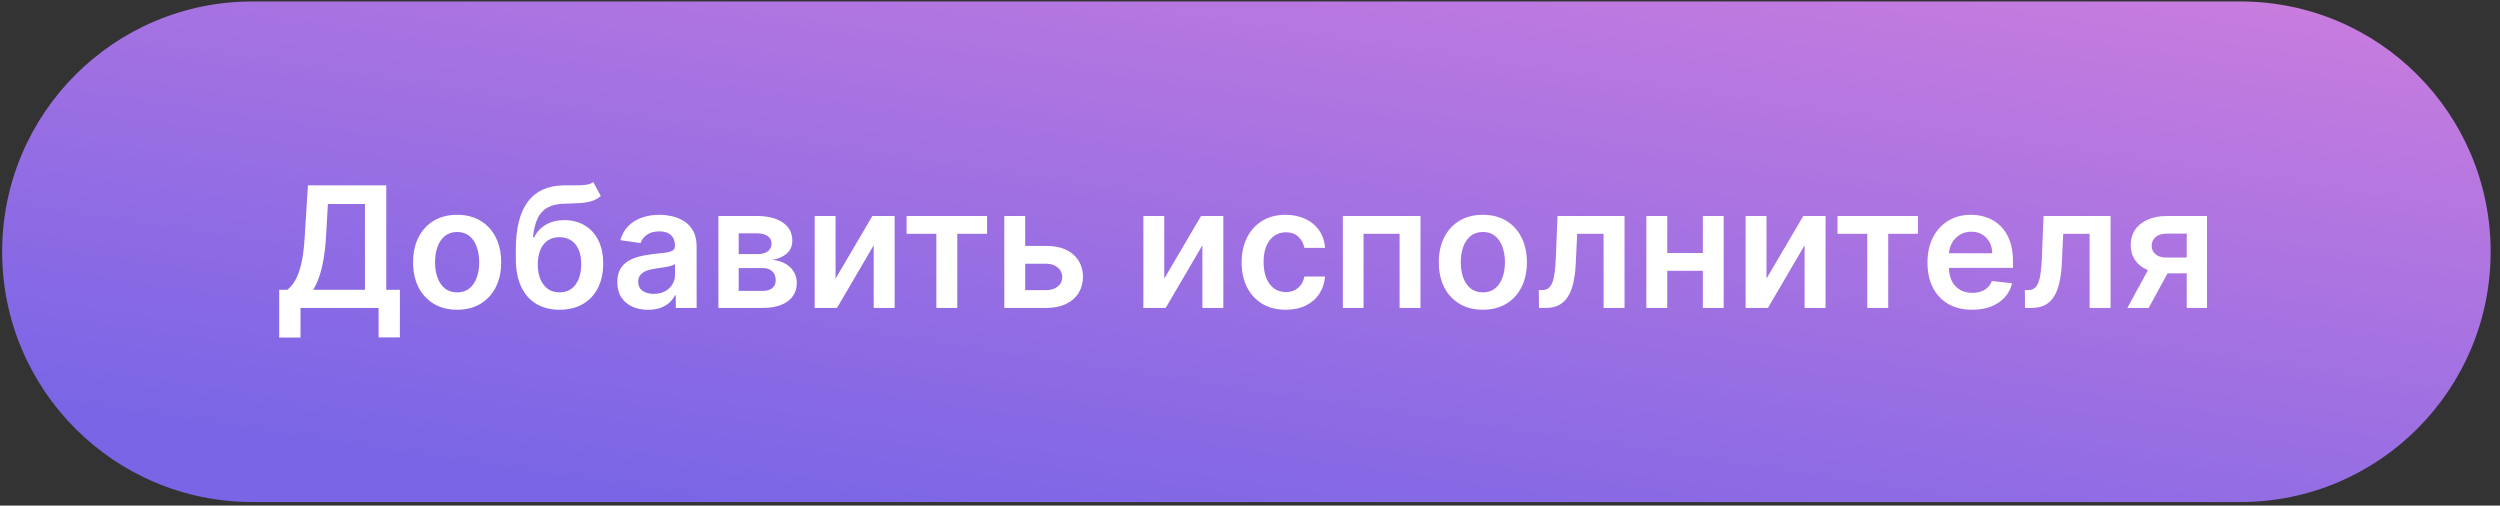
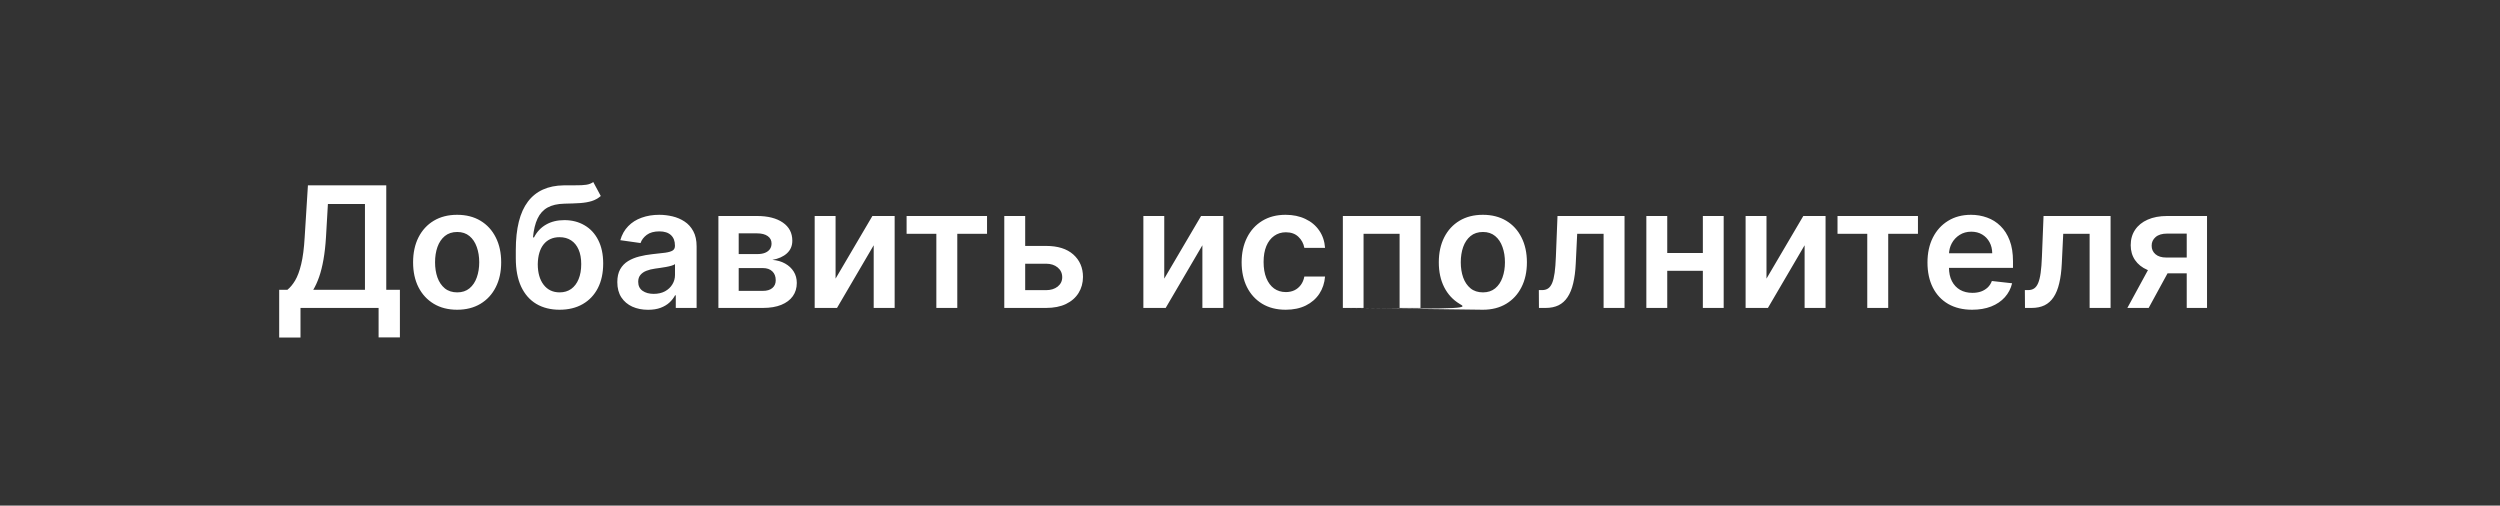
<svg xmlns="http://www.w3.org/2000/svg" width="178" height="36" viewBox="0 0 178 36" fill="none">
  <rect x="0" y="0" width="178" height="36" fill="#333333" stroke="none" />
-   <path d="M0.152 17.924C0.152 8.083 8.131 0.104 17.972 0.104H159.514C169.356 0.104 177.334 8.083 177.334 17.924V17.924C177.334 27.766 169.356 35.745 159.514 35.745H17.972C8.131 35.745 0.152 27.766 0.152 17.924V17.924Z" fill="url(#paint0_linear_1146_2907)" />
-   <path d="M19.878 24.03V20.634H20.462C20.658 20.477 20.841 20.257 21.012 19.973C21.182 19.689 21.327 19.3 21.446 18.805C21.566 18.311 21.648 17.672 21.693 16.888L21.924 13.197H27.502V20.634H28.473V24.021H26.956V21.925H21.395V24.03H19.878ZM22.303 20.634H25.985V14.523H23.347L23.21 16.888C23.174 17.482 23.114 18.013 23.031 18.482C22.949 18.95 22.845 19.364 22.72 19.722C22.595 20.077 22.456 20.381 22.303 20.634ZM32.548 22.053C31.909 22.053 31.355 21.912 30.886 21.631C30.417 21.349 30.054 20.956 29.795 20.45C29.54 19.945 29.412 19.354 29.412 18.678C29.412 18.002 29.54 17.409 29.795 16.901C30.054 16.392 30.417 15.997 30.886 15.716C31.355 15.435 31.909 15.294 32.548 15.294C33.187 15.294 33.741 15.435 34.21 15.716C34.679 15.997 35.041 16.392 35.297 16.901C35.555 17.409 35.684 18.002 35.684 18.678C35.684 19.354 35.555 19.945 35.297 20.45C35.041 20.956 34.679 21.349 34.21 21.631C33.741 21.912 33.187 22.053 32.548 22.053ZM32.557 20.817C32.903 20.817 33.193 20.722 33.426 20.531C33.659 20.338 33.832 20.08 33.946 19.756C34.062 19.432 34.121 19.071 34.121 18.673C34.121 18.273 34.062 17.911 33.946 17.587C33.832 17.26 33.659 17 33.426 16.807C33.193 16.614 32.903 16.517 32.557 16.517C32.202 16.517 31.906 16.614 31.67 16.807C31.437 17 31.263 17.26 31.146 17.587C31.032 17.911 30.976 18.273 30.976 18.673C30.976 19.071 31.032 19.432 31.146 19.756C31.263 20.08 31.437 20.338 31.67 20.531C31.906 20.722 32.202 20.817 32.557 20.817ZM42.239 12.959L42.776 13.956C42.586 14.121 42.373 14.24 42.137 14.314C41.901 14.388 41.624 14.436 41.306 14.459C40.991 14.479 40.616 14.493 40.181 14.502C39.693 14.513 39.294 14.605 38.984 14.778C38.674 14.952 38.437 15.215 38.272 15.567C38.107 15.916 37.999 16.362 37.948 16.905H38.021C38.225 16.504 38.512 16.199 38.882 15.989C39.251 15.778 39.684 15.673 40.181 15.673C40.724 15.673 41.203 15.796 41.617 16.04C42.035 16.281 42.36 16.632 42.593 17.092C42.829 17.553 42.947 18.11 42.947 18.763C42.947 19.436 42.821 20.02 42.568 20.514C42.315 21.006 41.955 21.385 41.489 21.652C41.026 21.919 40.477 22.053 39.84 22.053C39.207 22.053 38.656 21.915 38.187 21.639C37.721 21.361 37.36 20.95 37.105 20.408C36.852 19.862 36.725 19.19 36.725 18.392V17.804C36.725 16.264 37.012 15.115 37.586 14.357C38.16 13.598 39.011 13.212 40.139 13.197C40.474 13.192 40.774 13.19 41.038 13.193C41.305 13.196 41.538 13.183 41.737 13.155C41.935 13.127 42.103 13.061 42.239 12.959ZM39.849 20.817C40.164 20.817 40.437 20.736 40.667 20.574C40.897 20.409 41.073 20.176 41.196 19.875C41.321 19.574 41.383 19.217 41.383 18.805C41.383 18.399 41.321 18.054 41.196 17.77C41.071 17.483 40.893 17.264 40.663 17.114C40.433 16.963 40.159 16.888 39.84 16.888C39.602 16.888 39.387 16.93 39.197 17.016C39.007 17.101 38.845 17.226 38.711 17.391C38.578 17.555 38.475 17.756 38.404 17.992C38.333 18.227 38.295 18.499 38.289 18.805C38.289 19.422 38.428 19.912 38.707 20.276C38.985 20.637 39.366 20.817 39.849 20.817ZM46.143 22.057C45.728 22.057 45.355 21.983 45.022 21.835C44.693 21.685 44.431 21.463 44.238 21.171C44.048 20.878 43.953 20.517 43.953 20.088C43.953 19.719 44.021 19.413 44.157 19.172C44.294 18.93 44.48 18.737 44.715 18.592C44.951 18.448 45.217 18.338 45.512 18.264C45.81 18.188 46.119 18.132 46.437 18.098C46.821 18.058 47.132 18.023 47.37 17.992C47.609 17.957 47.782 17.906 47.89 17.838C48.001 17.767 48.056 17.658 48.056 17.51V17.485C48.056 17.163 47.961 16.915 47.771 16.739C47.58 16.563 47.306 16.474 46.948 16.474C46.571 16.474 46.271 16.557 46.049 16.722C45.83 16.887 45.683 17.081 45.606 17.305L44.166 17.101C44.279 16.703 44.467 16.371 44.728 16.104C44.989 15.834 45.309 15.632 45.687 15.499C46.065 15.362 46.482 15.294 46.94 15.294C47.255 15.294 47.569 15.331 47.882 15.405C48.194 15.479 48.48 15.601 48.738 15.771C48.997 15.939 49.204 16.168 49.36 16.457C49.519 16.747 49.599 17.11 49.599 17.544V21.925H48.116V21.026H48.065C47.971 21.207 47.839 21.378 47.669 21.537C47.501 21.693 47.289 21.82 47.034 21.916C46.781 22.01 46.484 22.057 46.143 22.057ZM46.544 20.923C46.853 20.923 47.122 20.862 47.349 20.74C47.576 20.615 47.751 20.45 47.873 20.246C47.998 20.041 48.06 19.818 48.06 19.577V18.805C48.012 18.845 47.93 18.882 47.813 18.916C47.7 18.95 47.572 18.98 47.43 19.006C47.288 19.031 47.147 19.054 47.008 19.074C46.869 19.094 46.748 19.111 46.646 19.125C46.416 19.156 46.21 19.207 46.028 19.279C45.846 19.349 45.703 19.449 45.597 19.577C45.492 19.702 45.44 19.864 45.44 20.063C45.44 20.347 45.544 20.561 45.751 20.706C45.958 20.851 46.222 20.923 46.544 20.923ZM51.15 21.925V15.379H53.899C54.674 15.379 55.286 15.534 55.735 15.844C56.187 16.154 56.413 16.585 56.413 17.139C56.413 17.506 56.285 17.805 56.029 18.038C55.776 18.269 55.431 18.423 54.994 18.503C55.337 18.531 55.639 18.618 55.897 18.763C56.159 18.908 56.363 19.098 56.511 19.334C56.659 19.57 56.732 19.841 56.732 20.148C56.732 20.509 56.637 20.823 56.447 21.09C56.259 21.354 55.985 21.56 55.624 21.707C55.267 21.852 54.832 21.925 54.321 21.925H51.15ZM52.595 20.71H54.321C54.605 20.71 54.828 20.644 54.989 20.51C55.151 20.374 55.232 20.189 55.232 19.956C55.232 19.686 55.151 19.474 54.989 19.321C54.828 19.165 54.605 19.087 54.321 19.087H52.595V20.71ZM52.595 18.09H53.928C54.139 18.09 54.319 18.06 54.47 18C54.62 17.938 54.735 17.851 54.815 17.74C54.894 17.627 54.934 17.492 54.934 17.335C54.934 17.111 54.842 16.935 54.657 16.807C54.475 16.679 54.222 16.615 53.899 16.615H52.595V18.09ZM59.493 19.837L62.114 15.379H63.699V21.925H62.207V17.463L59.595 21.925H58.005V15.379H59.493V19.837ZM64.55 16.645V15.379H70.277V16.645H68.159V21.925H66.668V16.645H64.55ZM72.549 17.51H74.48C75.315 17.51 75.962 17.713 76.419 18.119C76.876 18.526 77.106 19.058 77.109 19.717C77.106 20.146 77.001 20.527 76.794 20.86C76.589 21.192 76.291 21.453 75.899 21.644C75.51 21.831 75.037 21.925 74.48 21.925H71.505V15.379H72.993V20.659H74.48C74.815 20.659 75.091 20.574 75.307 20.404C75.522 20.23 75.63 20.009 75.63 19.739C75.63 19.455 75.522 19.223 75.307 19.044C75.091 18.865 74.815 18.776 74.48 18.776H72.549V17.51ZM82.895 19.837L85.516 15.379H87.101V21.925H85.61V17.463L82.997 21.925H81.408V15.379H82.895V19.837ZM91.54 22.053C90.887 22.053 90.326 21.909 89.857 21.622C89.391 21.335 89.032 20.939 88.779 20.433C88.529 19.925 88.404 19.34 88.404 18.678C88.404 18.013 88.532 17.426 88.787 16.918C89.043 16.406 89.404 16.009 89.87 15.725C90.339 15.438 90.893 15.294 91.532 15.294C92.063 15.294 92.533 15.392 92.942 15.588C93.354 15.781 93.682 16.055 93.927 16.411C94.171 16.763 94.31 17.175 94.344 17.646H92.87C92.81 17.331 92.668 17.068 92.444 16.858C92.222 16.645 91.925 16.538 91.553 16.538C91.238 16.538 90.961 16.624 90.722 16.794C90.484 16.962 90.297 17.203 90.164 17.519C90.033 17.834 89.968 18.212 89.968 18.652C89.968 19.098 90.033 19.482 90.164 19.803C90.295 20.121 90.478 20.367 90.714 20.54C90.952 20.71 91.232 20.796 91.553 20.796C91.78 20.796 91.984 20.753 92.162 20.668C92.344 20.58 92.496 20.453 92.618 20.288C92.741 20.124 92.824 19.923 92.87 19.688H94.344C94.307 20.151 94.171 20.561 93.935 20.919C93.699 21.274 93.378 21.553 92.972 21.754C92.566 21.953 92.089 22.053 91.54 22.053ZM95.611 21.925V15.379H101.138V21.925H99.651V16.645H97.085V21.925H95.611ZM105.579 22.053C104.94 22.053 104.386 21.912 103.917 21.631C103.449 21.349 103.085 20.956 102.827 20.45C102.571 19.945 102.443 19.354 102.443 18.678C102.443 18.002 102.571 17.409 102.827 16.901C103.085 16.392 103.449 15.997 103.917 15.716C104.386 15.435 104.94 15.294 105.579 15.294C106.219 15.294 106.773 15.435 107.241 15.716C107.71 15.997 108.072 16.392 108.328 16.901C108.586 17.409 108.716 18.002 108.716 18.678C108.716 19.354 108.586 19.945 108.328 20.45C108.072 20.956 107.71 21.349 107.241 21.631C106.773 21.912 106.219 22.053 105.579 22.053ZM105.588 20.817C105.934 20.817 106.224 20.722 106.457 20.531C106.69 20.338 106.863 20.08 106.977 19.756C107.094 19.432 107.152 19.071 107.152 18.673C107.152 18.273 107.094 17.911 106.977 17.587C106.863 17.26 106.69 17 106.457 16.807C106.224 16.614 105.934 16.517 105.588 16.517C105.233 16.517 104.937 16.614 104.702 16.807C104.469 17 104.294 17.26 104.177 17.587C104.064 17.911 104.007 18.273 104.007 18.673C104.007 19.071 104.064 19.432 104.177 19.756C104.294 20.08 104.469 20.338 104.702 20.531C104.937 20.722 105.233 20.817 105.588 20.817ZM109.573 21.925L109.565 20.655H109.791C109.961 20.655 110.105 20.617 110.221 20.54C110.338 20.463 110.434 20.335 110.511 20.156C110.588 19.974 110.647 19.73 110.69 19.423C110.732 19.117 110.762 18.735 110.779 18.277L110.894 15.379H115.667V21.925H114.176V16.645H112.296L112.194 18.754C112.169 19.3 112.107 19.773 112.011 20.173C111.917 20.571 111.784 20.899 111.61 21.158C111.44 21.416 111.225 21.61 110.967 21.737C110.708 21.862 110.403 21.925 110.051 21.925H109.573ZM121.716 18.013V19.279H118.23V18.013H121.716ZM118.708 15.379V21.925H117.22V15.379H118.708ZM122.726 15.379V21.925H121.243V15.379H122.726ZM125.774 19.837L128.395 15.379H129.98V21.925H128.488V17.463L125.876 21.925H124.287V15.379H125.774V19.837ZM130.831 16.645V15.379H136.558V16.645H134.441V21.925H132.949V16.645H130.831ZM140.415 22.053C139.759 22.053 139.192 21.916 138.715 21.644C138.24 21.368 137.875 20.979 137.619 20.476C137.364 19.97 137.236 19.375 137.236 18.69C137.236 18.017 137.364 17.426 137.619 16.918C137.878 16.406 138.239 16.009 138.702 15.725C139.165 15.438 139.709 15.294 140.334 15.294C140.737 15.294 141.118 15.36 141.476 15.49C141.837 15.618 142.155 15.817 142.431 16.087C142.709 16.357 142.928 16.7 143.087 17.118C143.246 17.533 143.325 18.027 143.325 18.601V19.074H137.96V18.034H141.847C141.844 17.739 141.78 17.476 141.655 17.246C141.53 17.013 141.355 16.83 141.131 16.696C140.909 16.563 140.651 16.496 140.355 16.496C140.04 16.496 139.763 16.573 139.524 16.726C139.286 16.877 139.1 17.075 138.966 17.323C138.835 17.567 138.769 17.835 138.766 18.128V19.036C138.766 19.416 138.835 19.743 138.975 20.016C139.114 20.286 139.308 20.493 139.558 20.638C139.808 20.78 140.101 20.851 140.436 20.851C140.661 20.851 140.864 20.82 141.046 20.757C141.227 20.692 141.385 20.597 141.519 20.472C141.652 20.347 141.753 20.192 141.821 20.007L143.262 20.169C143.171 20.55 142.997 20.882 142.742 21.166C142.489 21.448 142.165 21.666 141.77 21.823C141.375 21.976 140.923 22.053 140.415 22.053ZM144.179 21.925L144.17 20.655H144.396C144.567 20.655 144.71 20.617 144.827 20.54C144.943 20.463 145.04 20.335 145.116 20.156C145.193 19.974 145.253 19.73 145.295 19.423C145.338 19.117 145.368 18.735 145.385 18.277L145.5 15.379H150.273V21.925H148.781V16.645H146.902L146.8 18.754C146.774 19.3 146.713 19.773 146.616 20.173C146.523 20.571 146.389 20.899 146.216 21.158C146.045 21.416 145.831 21.61 145.572 21.737C145.314 21.862 145.008 21.925 144.656 21.925H144.179ZM155.695 21.925V16.632H154.297C153.942 16.632 153.67 16.715 153.479 16.879C153.289 17.044 153.195 17.249 153.198 17.493C153.195 17.737 153.285 17.939 153.466 18.098C153.648 18.257 153.908 18.337 154.246 18.337H156.181V19.462H154.246C153.724 19.462 153.272 19.379 152.891 19.215C152.51 19.05 152.218 18.817 152.013 18.516C151.809 18.215 151.706 17.862 151.706 17.459C151.706 17.038 151.81 16.673 152.018 16.364C152.228 16.051 152.526 15.81 152.912 15.639C153.302 15.466 153.763 15.379 154.297 15.379H157.14V21.925H155.695ZM151.468 21.925L153.296 18.567H154.817L152.985 21.925H151.468Z" fill="white" />
+   <path d="M19.878 24.03V20.634H20.462C20.658 20.477 20.841 20.257 21.012 19.973C21.182 19.689 21.327 19.3 21.446 18.805C21.566 18.311 21.648 17.672 21.693 16.888L21.924 13.197H27.502V20.634H28.473V24.021H26.956V21.925H21.395V24.03H19.878ZM22.303 20.634H25.985V14.523H23.347L23.21 16.888C23.174 17.482 23.114 18.013 23.031 18.482C22.949 18.95 22.845 19.364 22.72 19.722C22.595 20.077 22.456 20.381 22.303 20.634ZM32.548 22.053C31.909 22.053 31.355 21.912 30.886 21.631C30.417 21.349 30.054 20.956 29.795 20.45C29.54 19.945 29.412 19.354 29.412 18.678C29.412 18.002 29.54 17.409 29.795 16.901C30.054 16.392 30.417 15.997 30.886 15.716C31.355 15.435 31.909 15.294 32.548 15.294C33.187 15.294 33.741 15.435 34.21 15.716C34.679 15.997 35.041 16.392 35.297 16.901C35.555 17.409 35.684 18.002 35.684 18.678C35.684 19.354 35.555 19.945 35.297 20.45C35.041 20.956 34.679 21.349 34.21 21.631C33.741 21.912 33.187 22.053 32.548 22.053ZM32.557 20.817C32.903 20.817 33.193 20.722 33.426 20.531C33.659 20.338 33.832 20.08 33.946 19.756C34.062 19.432 34.121 19.071 34.121 18.673C34.121 18.273 34.062 17.911 33.946 17.587C33.832 17.26 33.659 17 33.426 16.807C33.193 16.614 32.903 16.517 32.557 16.517C32.202 16.517 31.906 16.614 31.67 16.807C31.437 17 31.263 17.26 31.146 17.587C31.032 17.911 30.976 18.273 30.976 18.673C30.976 19.071 31.032 19.432 31.146 19.756C31.263 20.08 31.437 20.338 31.67 20.531C31.906 20.722 32.202 20.817 32.557 20.817ZM42.239 12.959L42.776 13.956C42.586 14.121 42.373 14.24 42.137 14.314C41.901 14.388 41.624 14.436 41.306 14.459C40.991 14.479 40.616 14.493 40.181 14.502C39.693 14.513 39.294 14.605 38.984 14.778C38.674 14.952 38.437 15.215 38.272 15.567C38.107 15.916 37.999 16.362 37.948 16.905H38.021C38.225 16.504 38.512 16.199 38.882 15.989C39.251 15.778 39.684 15.673 40.181 15.673C40.724 15.673 41.203 15.796 41.617 16.04C42.035 16.281 42.36 16.632 42.593 17.092C42.829 17.553 42.947 18.11 42.947 18.763C42.947 19.436 42.821 20.02 42.568 20.514C42.315 21.006 41.955 21.385 41.489 21.652C41.026 21.919 40.477 22.053 39.84 22.053C39.207 22.053 38.656 21.915 38.187 21.639C37.721 21.361 37.36 20.95 37.105 20.408C36.852 19.862 36.725 19.19 36.725 18.392V17.804C36.725 16.264 37.012 15.115 37.586 14.357C38.16 13.598 39.011 13.212 40.139 13.197C40.474 13.192 40.774 13.19 41.038 13.193C41.305 13.196 41.538 13.183 41.737 13.155C41.935 13.127 42.103 13.061 42.239 12.959ZM39.849 20.817C40.164 20.817 40.437 20.736 40.667 20.574C40.897 20.409 41.073 20.176 41.196 19.875C41.321 19.574 41.383 19.217 41.383 18.805C41.383 18.399 41.321 18.054 41.196 17.77C41.071 17.483 40.893 17.264 40.663 17.114C40.433 16.963 40.159 16.888 39.84 16.888C39.602 16.888 39.387 16.93 39.197 17.016C39.007 17.101 38.845 17.226 38.711 17.391C38.578 17.555 38.475 17.756 38.404 17.992C38.333 18.227 38.295 18.499 38.289 18.805C38.289 19.422 38.428 19.912 38.707 20.276C38.985 20.637 39.366 20.817 39.849 20.817ZM46.143 22.057C45.728 22.057 45.355 21.983 45.022 21.835C44.693 21.685 44.431 21.463 44.238 21.171C44.048 20.878 43.953 20.517 43.953 20.088C43.953 19.719 44.021 19.413 44.157 19.172C44.294 18.93 44.48 18.737 44.715 18.592C44.951 18.448 45.217 18.338 45.512 18.264C45.81 18.188 46.119 18.132 46.437 18.098C46.821 18.058 47.132 18.023 47.37 17.992C47.609 17.957 47.782 17.906 47.89 17.838C48.001 17.767 48.056 17.658 48.056 17.51V17.485C48.056 17.163 47.961 16.915 47.771 16.739C47.58 16.563 47.306 16.474 46.948 16.474C46.571 16.474 46.271 16.557 46.049 16.722C45.83 16.887 45.683 17.081 45.606 17.305L44.166 17.101C44.279 16.703 44.467 16.371 44.728 16.104C44.989 15.834 45.309 15.632 45.687 15.499C46.065 15.362 46.482 15.294 46.94 15.294C47.255 15.294 47.569 15.331 47.882 15.405C48.194 15.479 48.48 15.601 48.738 15.771C48.997 15.939 49.204 16.168 49.36 16.457C49.519 16.747 49.599 17.11 49.599 17.544V21.925H48.116V21.026H48.065C47.971 21.207 47.839 21.378 47.669 21.537C47.501 21.693 47.289 21.82 47.034 21.916C46.781 22.01 46.484 22.057 46.143 22.057ZM46.544 20.923C46.853 20.923 47.122 20.862 47.349 20.74C47.576 20.615 47.751 20.45 47.873 20.246C47.998 20.041 48.06 19.818 48.06 19.577V18.805C48.012 18.845 47.93 18.882 47.813 18.916C47.7 18.95 47.572 18.98 47.43 19.006C47.288 19.031 47.147 19.054 47.008 19.074C46.869 19.094 46.748 19.111 46.646 19.125C46.416 19.156 46.21 19.207 46.028 19.279C45.846 19.349 45.703 19.449 45.597 19.577C45.492 19.702 45.44 19.864 45.44 20.063C45.44 20.347 45.544 20.561 45.751 20.706C45.958 20.851 46.222 20.923 46.544 20.923ZM51.15 21.925V15.379H53.899C54.674 15.379 55.286 15.534 55.735 15.844C56.187 16.154 56.413 16.585 56.413 17.139C56.413 17.506 56.285 17.805 56.029 18.038C55.776 18.269 55.431 18.423 54.994 18.503C55.337 18.531 55.639 18.618 55.897 18.763C56.159 18.908 56.363 19.098 56.511 19.334C56.659 19.57 56.732 19.841 56.732 20.148C56.732 20.509 56.637 20.823 56.447 21.09C56.259 21.354 55.985 21.56 55.624 21.707C55.267 21.852 54.832 21.925 54.321 21.925H51.15ZM52.595 20.71H54.321C54.605 20.71 54.828 20.644 54.989 20.51C55.151 20.374 55.232 20.189 55.232 19.956C55.232 19.686 55.151 19.474 54.989 19.321C54.828 19.165 54.605 19.087 54.321 19.087H52.595V20.71ZM52.595 18.09H53.928C54.139 18.09 54.319 18.06 54.47 18C54.62 17.938 54.735 17.851 54.815 17.74C54.894 17.627 54.934 17.492 54.934 17.335C54.934 17.111 54.842 16.935 54.657 16.807C54.475 16.679 54.222 16.615 53.899 16.615H52.595V18.09ZM59.493 19.837L62.114 15.379H63.699V21.925H62.207V17.463L59.595 21.925H58.005V15.379H59.493V19.837ZM64.55 16.645V15.379H70.277V16.645H68.159V21.925H66.668V16.645H64.55ZM72.549 17.51H74.48C75.315 17.51 75.962 17.713 76.419 18.119C76.876 18.526 77.106 19.058 77.109 19.717C77.106 20.146 77.001 20.527 76.794 20.86C76.589 21.192 76.291 21.453 75.899 21.644C75.51 21.831 75.037 21.925 74.48 21.925H71.505V15.379H72.993V20.659H74.48C74.815 20.659 75.091 20.574 75.307 20.404C75.522 20.23 75.63 20.009 75.63 19.739C75.63 19.455 75.522 19.223 75.307 19.044C75.091 18.865 74.815 18.776 74.48 18.776H72.549V17.51ZM82.895 19.837L85.516 15.379H87.101V21.925H85.61V17.463L82.997 21.925H81.408V15.379H82.895V19.837ZM91.54 22.053C90.887 22.053 90.326 21.909 89.857 21.622C89.391 21.335 89.032 20.939 88.779 20.433C88.529 19.925 88.404 19.34 88.404 18.678C88.404 18.013 88.532 17.426 88.787 16.918C89.043 16.406 89.404 16.009 89.87 15.725C90.339 15.438 90.893 15.294 91.532 15.294C92.063 15.294 92.533 15.392 92.942 15.588C93.354 15.781 93.682 16.055 93.927 16.411C94.171 16.763 94.31 17.175 94.344 17.646H92.87C92.81 17.331 92.668 17.068 92.444 16.858C92.222 16.645 91.925 16.538 91.553 16.538C91.238 16.538 90.961 16.624 90.722 16.794C90.484 16.962 90.297 17.203 90.164 17.519C90.033 17.834 89.968 18.212 89.968 18.652C89.968 19.098 90.033 19.482 90.164 19.803C90.295 20.121 90.478 20.367 90.714 20.54C90.952 20.71 91.232 20.796 91.553 20.796C91.78 20.796 91.984 20.753 92.162 20.668C92.344 20.58 92.496 20.453 92.618 20.288C92.741 20.124 92.824 19.923 92.87 19.688H94.344C94.307 20.151 94.171 20.561 93.935 20.919C93.699 21.274 93.378 21.553 92.972 21.754C92.566 21.953 92.089 22.053 91.54 22.053ZM95.611 21.925V15.379H101.138V21.925H99.651V16.645H97.085V21.925H95.611ZC104.94 22.053 104.386 21.912 103.917 21.631C103.449 21.349 103.085 20.956 102.827 20.45C102.571 19.945 102.443 19.354 102.443 18.678C102.443 18.002 102.571 17.409 102.827 16.901C103.085 16.392 103.449 15.997 103.917 15.716C104.386 15.435 104.94 15.294 105.579 15.294C106.219 15.294 106.773 15.435 107.241 15.716C107.71 15.997 108.072 16.392 108.328 16.901C108.586 17.409 108.716 18.002 108.716 18.678C108.716 19.354 108.586 19.945 108.328 20.45C108.072 20.956 107.71 21.349 107.241 21.631C106.773 21.912 106.219 22.053 105.579 22.053ZM105.588 20.817C105.934 20.817 106.224 20.722 106.457 20.531C106.69 20.338 106.863 20.08 106.977 19.756C107.094 19.432 107.152 19.071 107.152 18.673C107.152 18.273 107.094 17.911 106.977 17.587C106.863 17.26 106.69 17 106.457 16.807C106.224 16.614 105.934 16.517 105.588 16.517C105.233 16.517 104.937 16.614 104.702 16.807C104.469 17 104.294 17.26 104.177 17.587C104.064 17.911 104.007 18.273 104.007 18.673C104.007 19.071 104.064 19.432 104.177 19.756C104.294 20.08 104.469 20.338 104.702 20.531C104.937 20.722 105.233 20.817 105.588 20.817ZM109.573 21.925L109.565 20.655H109.791C109.961 20.655 110.105 20.617 110.221 20.54C110.338 20.463 110.434 20.335 110.511 20.156C110.588 19.974 110.647 19.73 110.69 19.423C110.732 19.117 110.762 18.735 110.779 18.277L110.894 15.379H115.667V21.925H114.176V16.645H112.296L112.194 18.754C112.169 19.3 112.107 19.773 112.011 20.173C111.917 20.571 111.784 20.899 111.61 21.158C111.44 21.416 111.225 21.61 110.967 21.737C110.708 21.862 110.403 21.925 110.051 21.925H109.573ZM121.716 18.013V19.279H118.23V18.013H121.716ZM118.708 15.379V21.925H117.22V15.379H118.708ZM122.726 15.379V21.925H121.243V15.379H122.726ZM125.774 19.837L128.395 15.379H129.98V21.925H128.488V17.463L125.876 21.925H124.287V15.379H125.774V19.837ZM130.831 16.645V15.379H136.558V16.645H134.441V21.925H132.949V16.645H130.831ZM140.415 22.053C139.759 22.053 139.192 21.916 138.715 21.644C138.24 21.368 137.875 20.979 137.619 20.476C137.364 19.97 137.236 19.375 137.236 18.69C137.236 18.017 137.364 17.426 137.619 16.918C137.878 16.406 138.239 16.009 138.702 15.725C139.165 15.438 139.709 15.294 140.334 15.294C140.737 15.294 141.118 15.36 141.476 15.49C141.837 15.618 142.155 15.817 142.431 16.087C142.709 16.357 142.928 16.7 143.087 17.118C143.246 17.533 143.325 18.027 143.325 18.601V19.074H137.96V18.034H141.847C141.844 17.739 141.78 17.476 141.655 17.246C141.53 17.013 141.355 16.83 141.131 16.696C140.909 16.563 140.651 16.496 140.355 16.496C140.04 16.496 139.763 16.573 139.524 16.726C139.286 16.877 139.1 17.075 138.966 17.323C138.835 17.567 138.769 17.835 138.766 18.128V19.036C138.766 19.416 138.835 19.743 138.975 20.016C139.114 20.286 139.308 20.493 139.558 20.638C139.808 20.78 140.101 20.851 140.436 20.851C140.661 20.851 140.864 20.82 141.046 20.757C141.227 20.692 141.385 20.597 141.519 20.472C141.652 20.347 141.753 20.192 141.821 20.007L143.262 20.169C143.171 20.55 142.997 20.882 142.742 21.166C142.489 21.448 142.165 21.666 141.77 21.823C141.375 21.976 140.923 22.053 140.415 22.053ZM144.179 21.925L144.17 20.655H144.396C144.567 20.655 144.71 20.617 144.827 20.54C144.943 20.463 145.04 20.335 145.116 20.156C145.193 19.974 145.253 19.73 145.295 19.423C145.338 19.117 145.368 18.735 145.385 18.277L145.5 15.379H150.273V21.925H148.781V16.645H146.902L146.8 18.754C146.774 19.3 146.713 19.773 146.616 20.173C146.523 20.571 146.389 20.899 146.216 21.158C146.045 21.416 145.831 21.61 145.572 21.737C145.314 21.862 145.008 21.925 144.656 21.925H144.179ZM155.695 21.925V16.632H154.297C153.942 16.632 153.67 16.715 153.479 16.879C153.289 17.044 153.195 17.249 153.198 17.493C153.195 17.737 153.285 17.939 153.466 18.098C153.648 18.257 153.908 18.337 154.246 18.337H156.181V19.462H154.246C153.724 19.462 153.272 19.379 152.891 19.215C152.51 19.05 152.218 18.817 152.013 18.516C151.809 18.215 151.706 17.862 151.706 17.459C151.706 17.038 151.81 16.673 152.018 16.364C152.228 16.051 152.526 15.81 152.912 15.639C153.302 15.466 153.763 15.379 154.297 15.379H157.14V21.925H155.695ZM151.468 21.925L153.296 18.567H154.817L152.985 21.925H151.468Z" fill="white" />
  <defs>
    <linearGradient id="paint0_linear_1146_2907" x1="177.334" y1="0.104" x2="169.12" y2="54.553" gradientUnits="userSpaceOnUse">
      <stop stop-color="#CB7DDE" />
      <stop offset="1" stop-color="#7965E6" />
    </linearGradient>
  </defs>
</svg>